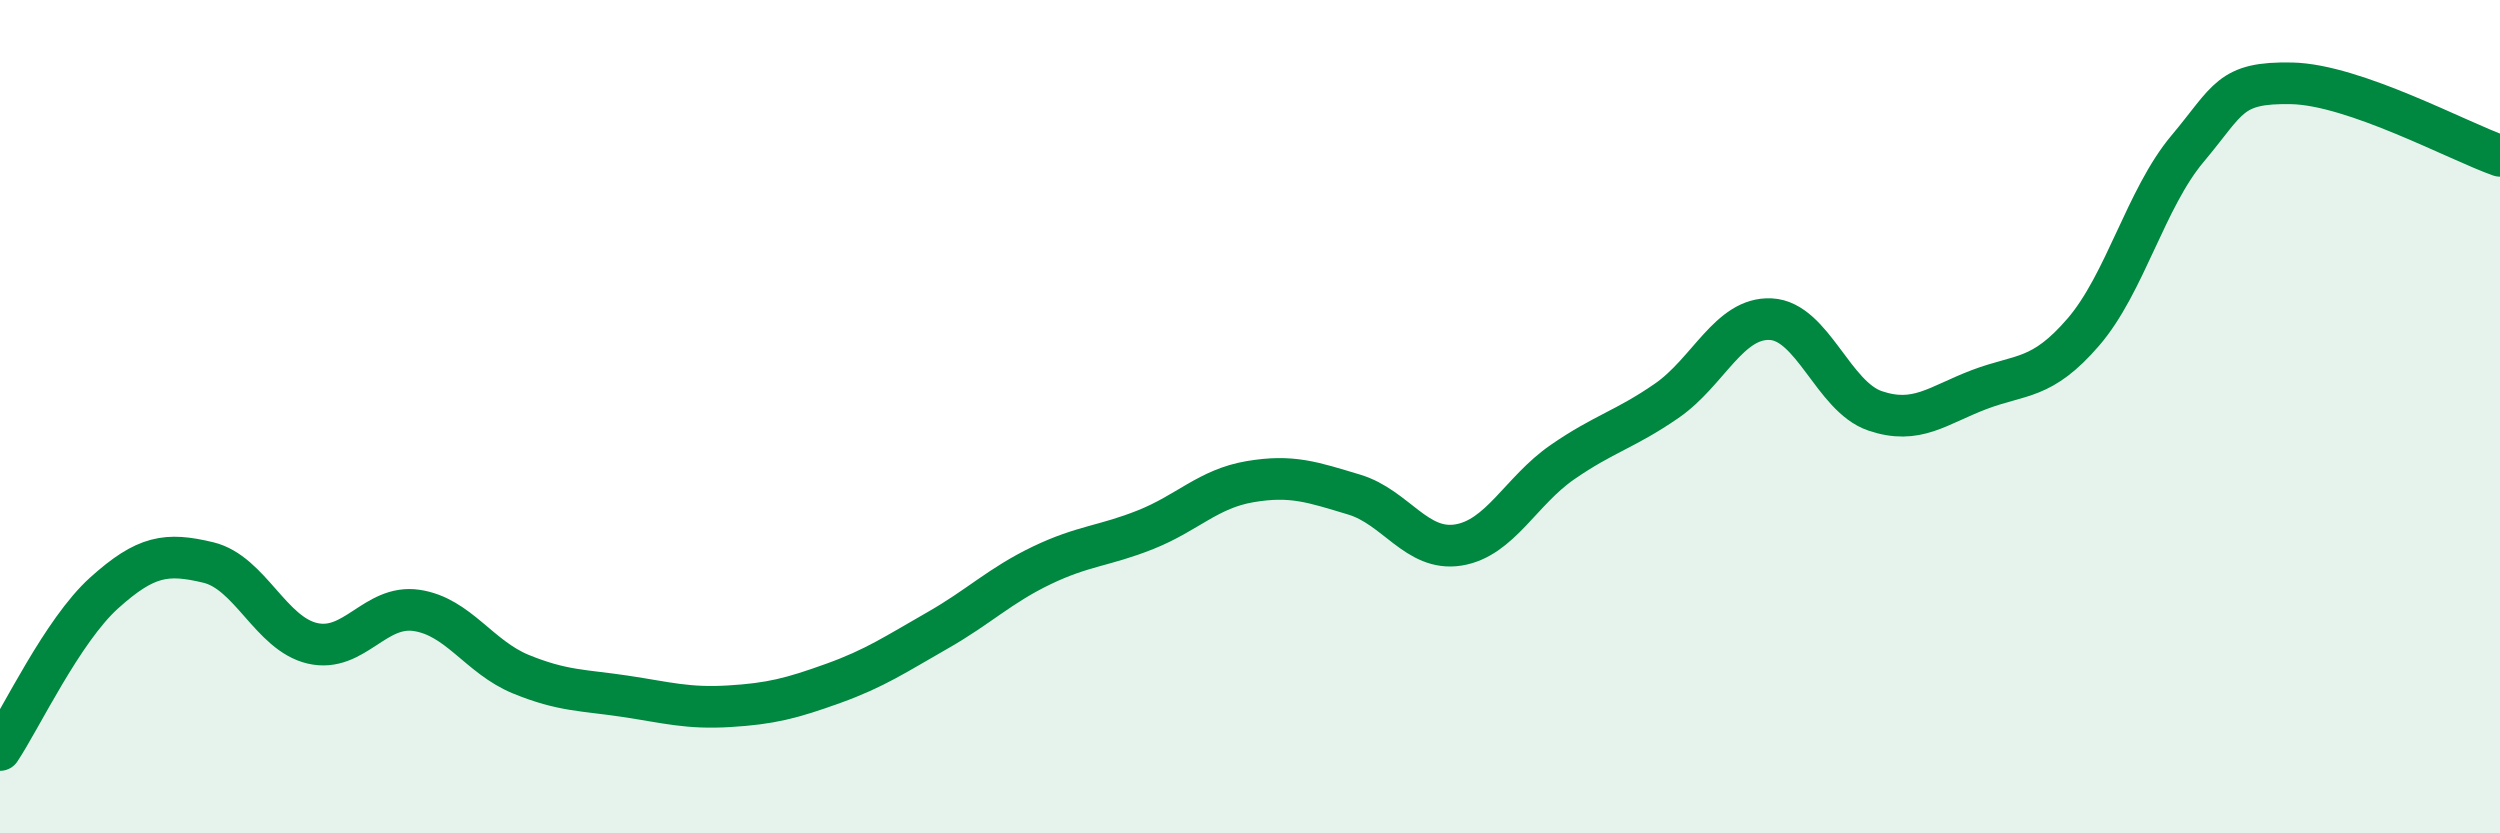
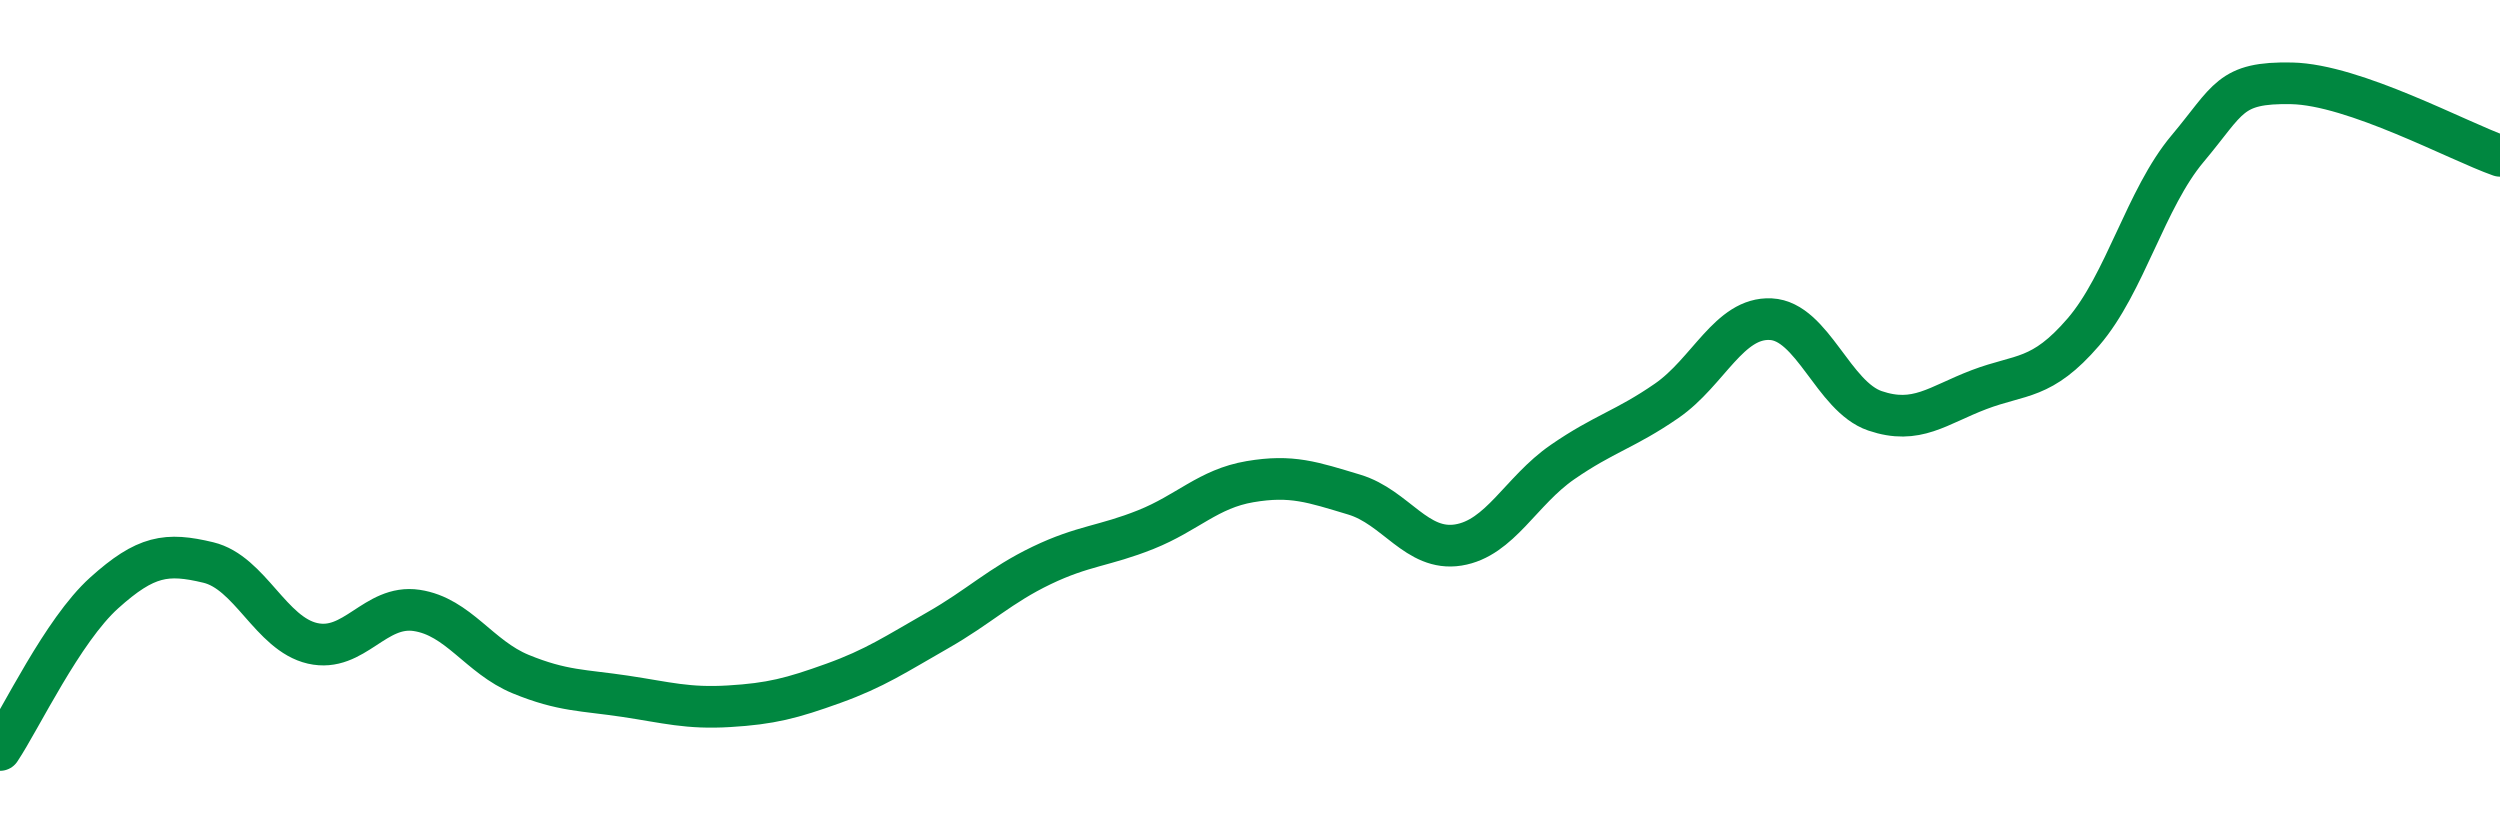
<svg xmlns="http://www.w3.org/2000/svg" width="60" height="20" viewBox="0 0 60 20">
-   <path d="M 0,18 C 0.5,17.25 1.5,15.13 2.5,14.23 C 3.5,13.33 4,13.26 5,13.5 C 6,13.74 6.5,15.21 7.5,15.44 C 8.5,15.67 9,14.5 10,14.65 C 11,14.8 11.5,15.77 12.5,16.18 C 13.5,16.59 14,16.56 15,16.71 C 16,16.86 16.5,17.01 17.5,16.95 C 18.5,16.89 19,16.76 20,16.4 C 21,16.04 21.5,15.7 22.5,15.13 C 23.5,14.56 24,14.05 25,13.57 C 26,13.09 26.5,13.11 27.5,12.71 C 28.5,12.31 29,11.73 30,11.56 C 31,11.39 31.5,11.57 32.5,11.87 C 33.5,12.17 34,13.24 35,13.08 C 36,12.92 36.5,11.78 37.5,11.09 C 38.5,10.4 39,10.31 40,9.62 C 41,8.93 41.5,7.61 42.5,7.66 C 43.5,7.71 44,9.52 45,9.86 C 46,10.2 46.5,9.73 47.5,9.35 C 48.5,8.97 49,9.13 50,7.97 C 51,6.81 51.5,4.76 52.5,3.57 C 53.5,2.38 53.5,1.97 55,2 C 56.5,2.03 59,3.39 60,3.74L60 20L0 20Z" fill="#008740" opacity="0.1" stroke-linecap="round" stroke-linejoin="round" />
  <path d="M 0,18 C 0.5,17.25 1.5,15.13 2.5,14.23 C 3.5,13.33 4,13.26 5,13.5 C 6,13.74 6.5,15.21 7.5,15.44 C 8.5,15.67 9,14.5 10,14.65 C 11,14.8 11.5,15.77 12.5,16.18 C 13.5,16.59 14,16.56 15,16.71 C 16,16.86 16.5,17.01 17.5,16.95 C 18.5,16.89 19,16.76 20,16.4 C 21,16.04 21.5,15.7 22.5,15.13 C 23.5,14.56 24,14.05 25,13.57 C 26,13.09 26.5,13.11 27.5,12.71 C 28.5,12.31 29,11.73 30,11.56 C 31,11.39 31.5,11.57 32.5,11.87 C 33.5,12.17 34,13.24 35,13.08 C 36,12.92 36.5,11.78 37.5,11.09 C 38.5,10.4 39,10.31 40,9.62 C 41,8.93 41.5,7.61 42.5,7.66 C 43.5,7.71 44,9.52 45,9.86 C 46,10.2 46.5,9.73 47.5,9.35 C 48.5,8.97 49,9.13 50,7.97 C 51,6.81 51.5,4.76 52.5,3.57 C 53.5,2.38 53.5,1.97 55,2 C 56.5,2.03 59,3.39 60,3.74" stroke="#008740" stroke-width="1" fill="none" stroke-linecap="round" stroke-linejoin="round" />
</svg>